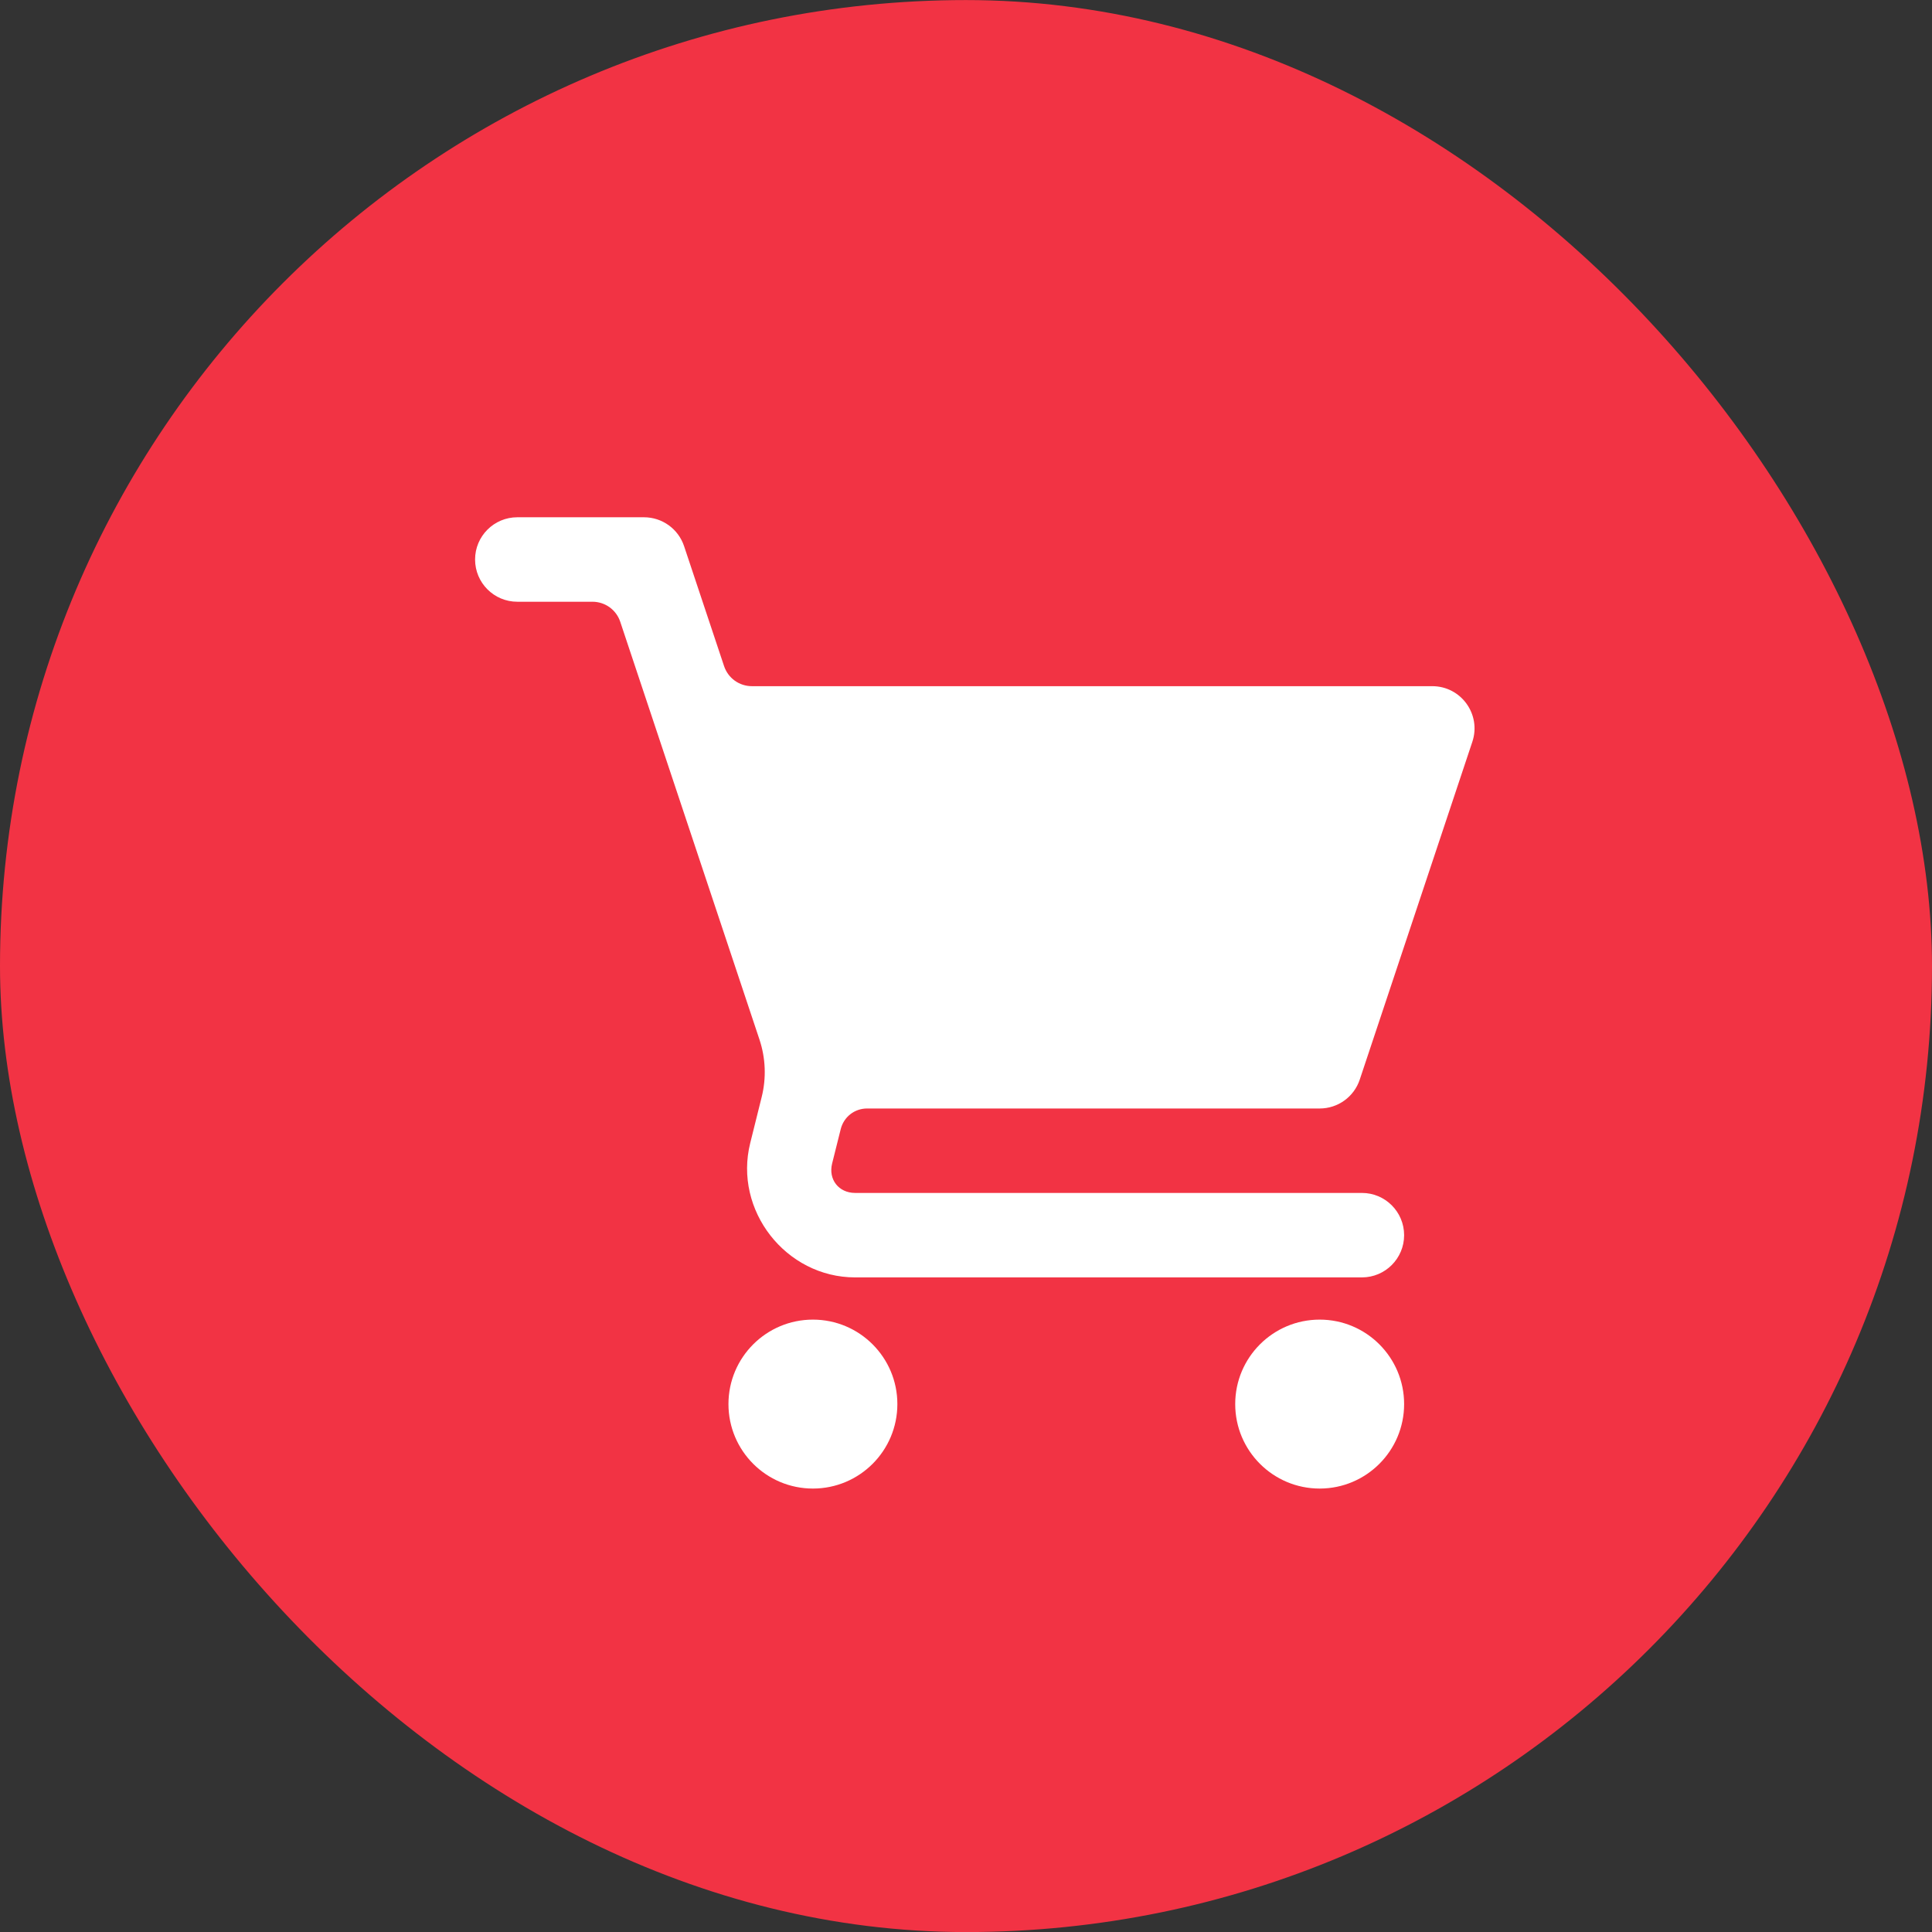
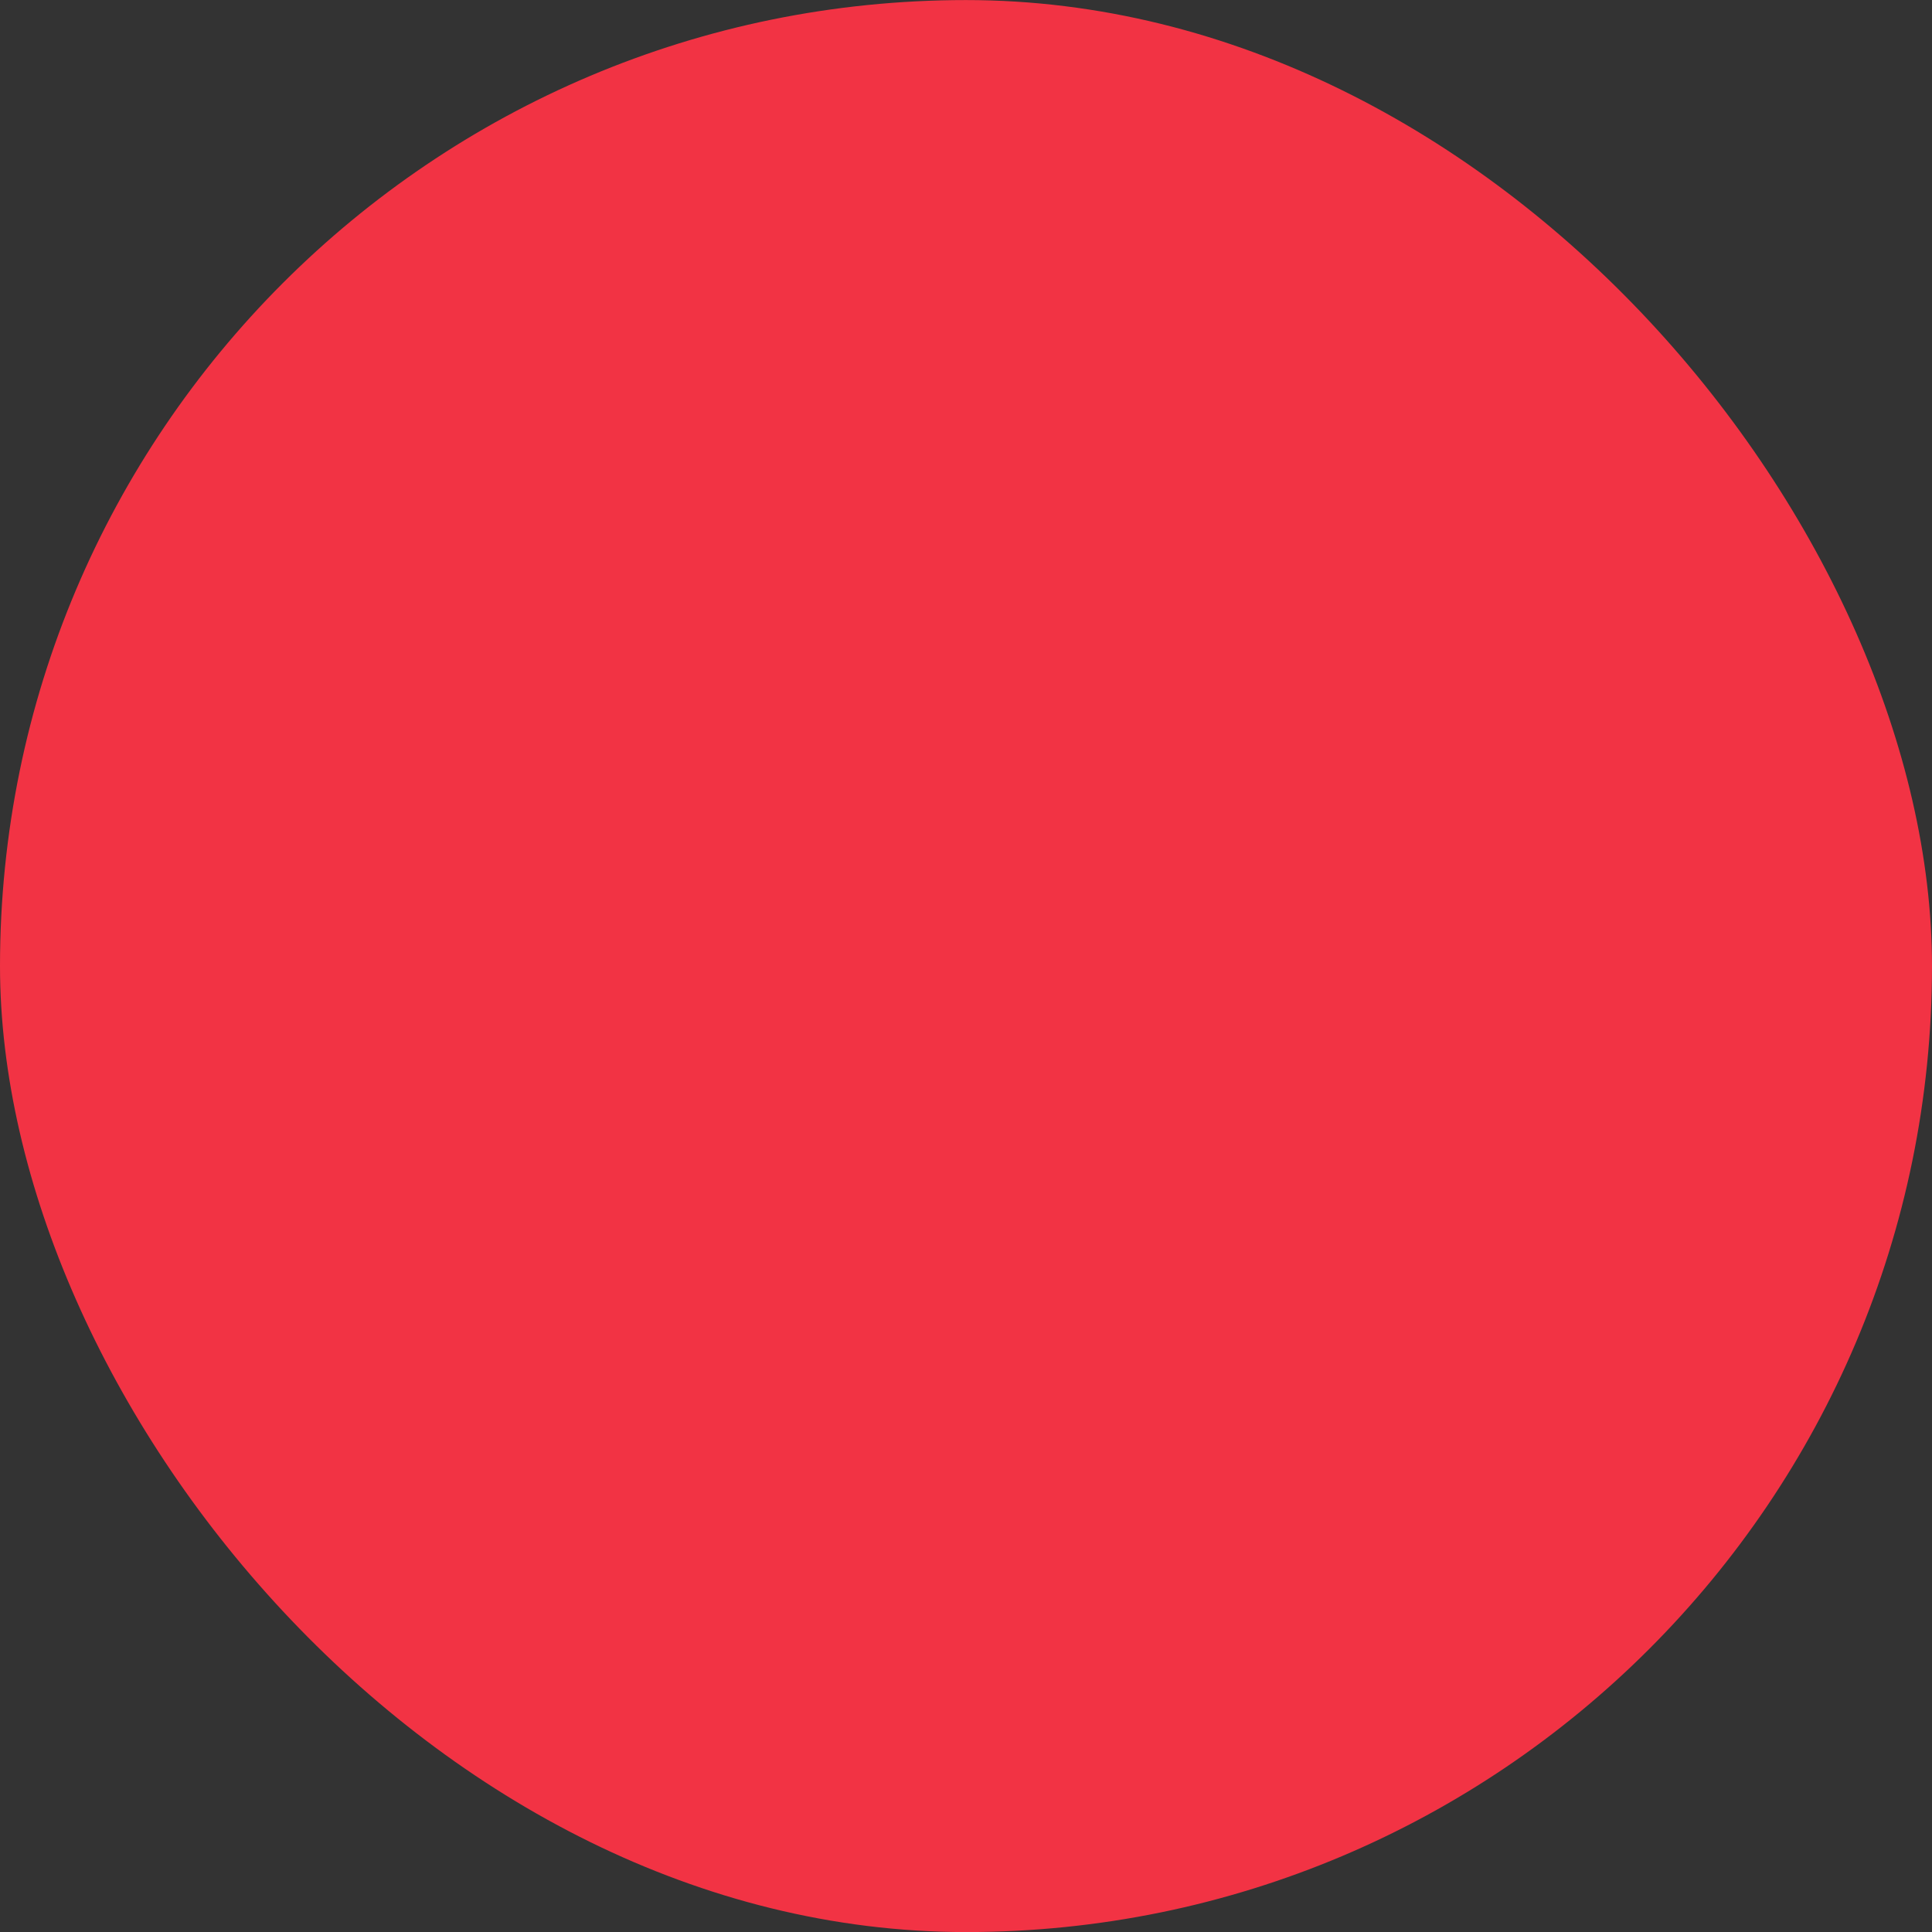
<svg xmlns="http://www.w3.org/2000/svg" width="61" height="61" viewBox="0 0 61 61" fill="none">
  <rect x="0" y="0" width="61" height="61" fill="#333333" stroke="none" />
  <rect y="0.002" width="61" height="61" rx="30.5" fill="#F23344" />
-   <path d="M16.333 16.332C15.597 16.332 15 16.929 15 17.665C15 18.402 15.597 18.999 16.333 18.999H18.706C18.9 18.999 19.089 19.06 19.247 19.173C19.404 19.287 19.522 19.447 19.583 19.631L23.979 32.822C24.174 33.407 24.199 34.038 24.049 34.637L23.688 36.087C23.156 38.212 24.81 40.332 27 40.332H43C43.736 40.332 44.333 39.735 44.333 38.999C44.333 38.262 43.736 37.665 43 37.665H27C26.481 37.665 26.148 37.239 26.273 36.736L26.546 35.645C26.593 35.461 26.699 35.297 26.849 35.179C27 35.062 27.185 34.999 27.375 34.999H41.667C42.241 34.999 42.751 34.632 42.932 34.087L46.487 23.421C46.775 22.557 46.132 21.665 45.221 21.665H23.74C23.546 21.665 23.356 21.604 23.199 21.491C23.041 21.377 22.924 21.217 22.862 21.033L21.599 17.244C21.417 16.699 20.907 16.332 20.333 16.332H16.333ZM25.667 41.665C24.194 41.665 23 42.859 23 44.332C23 45.805 24.194 46.999 25.667 46.999C27.139 46.999 28.333 45.805 28.333 44.332C28.333 42.859 27.139 41.665 25.667 41.665ZM41.667 41.665C40.194 41.665 39 42.859 39 44.332C39 45.805 40.194 46.999 41.667 46.999C43.139 46.999 44.333 45.805 44.333 44.332C44.333 42.859 43.139 41.665 41.667 41.665Z" fill="white" />
</svg>